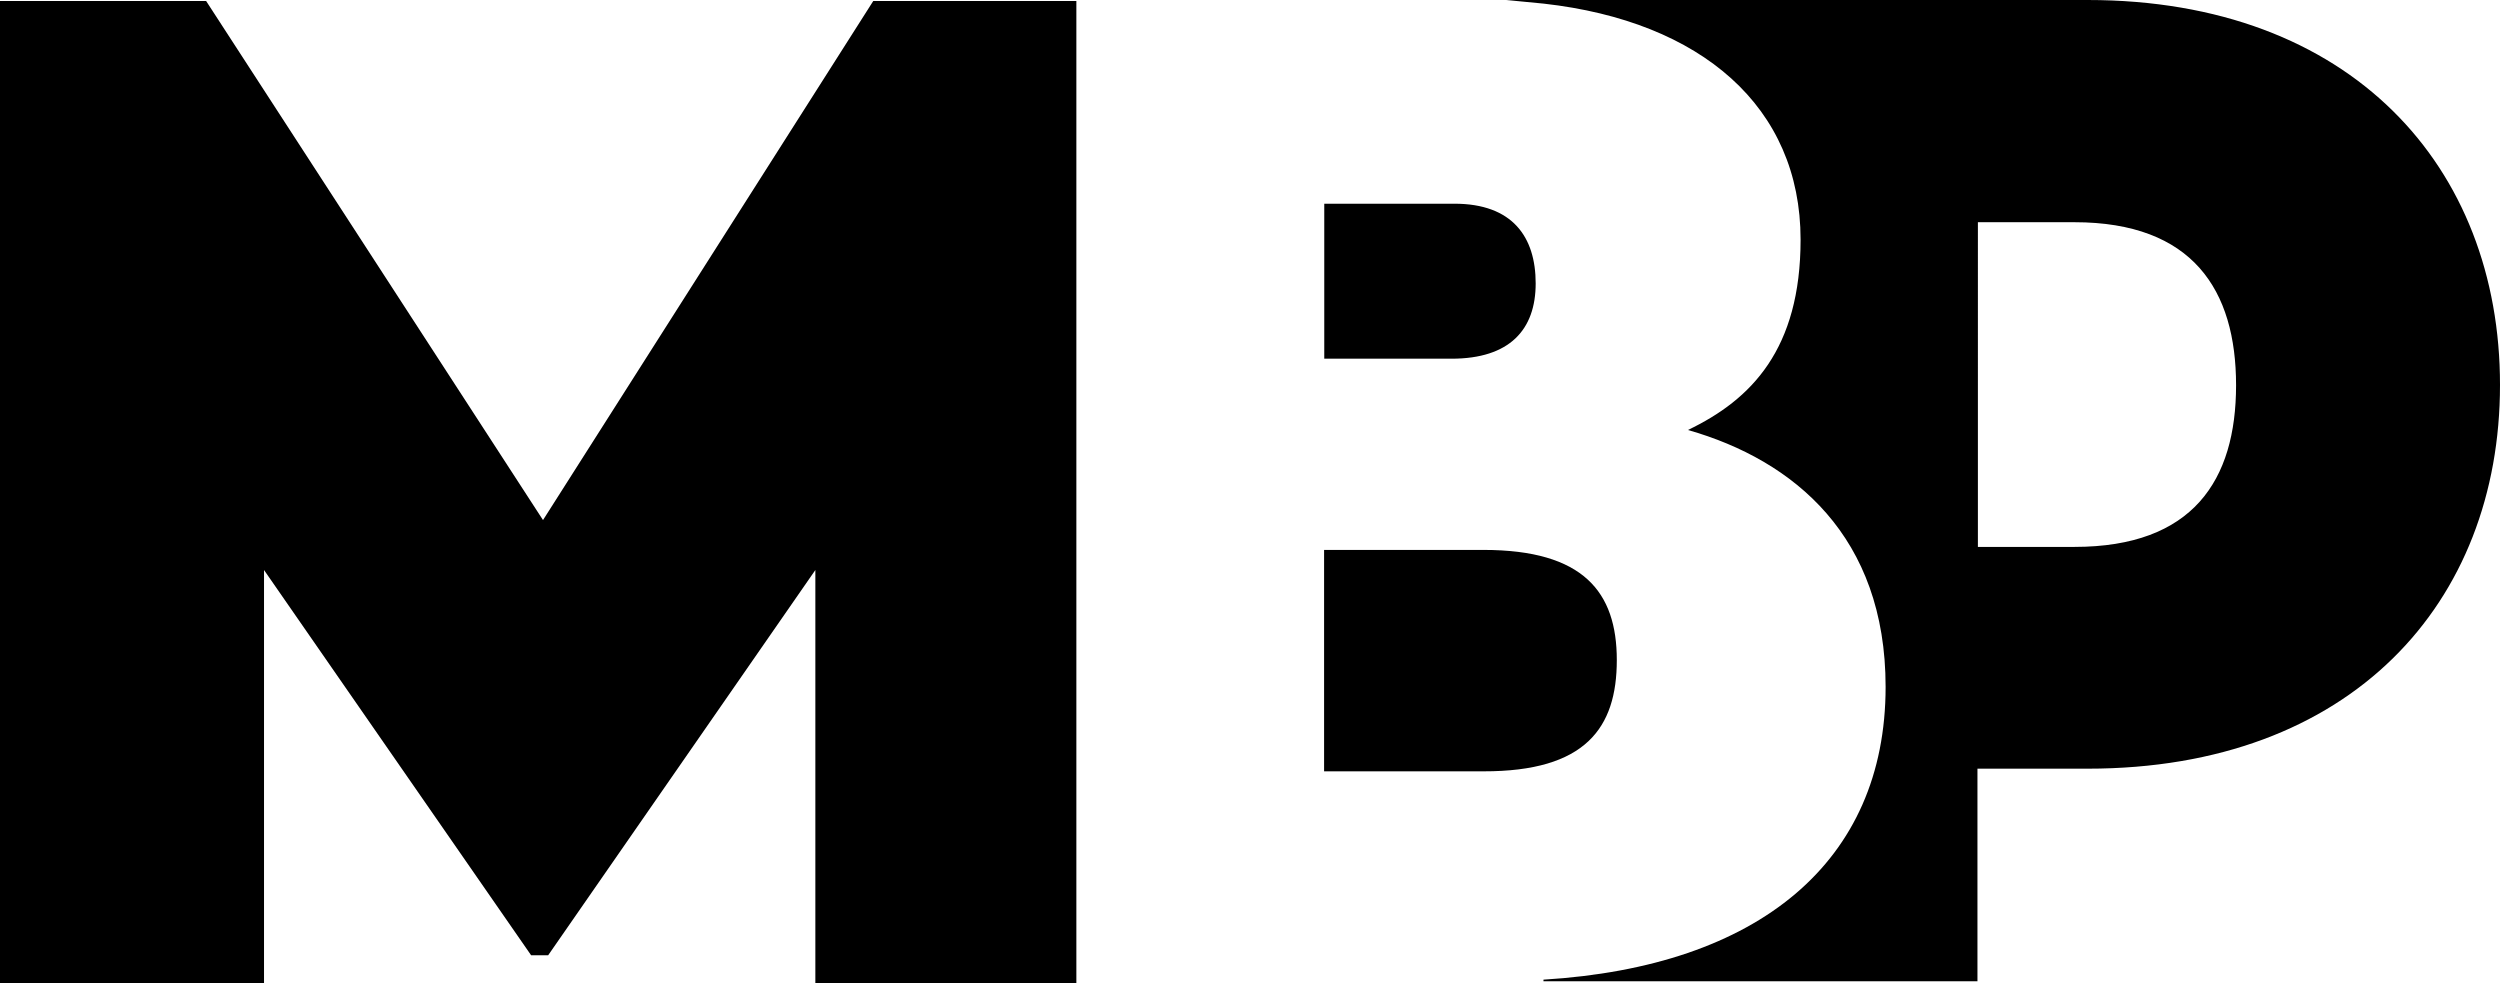
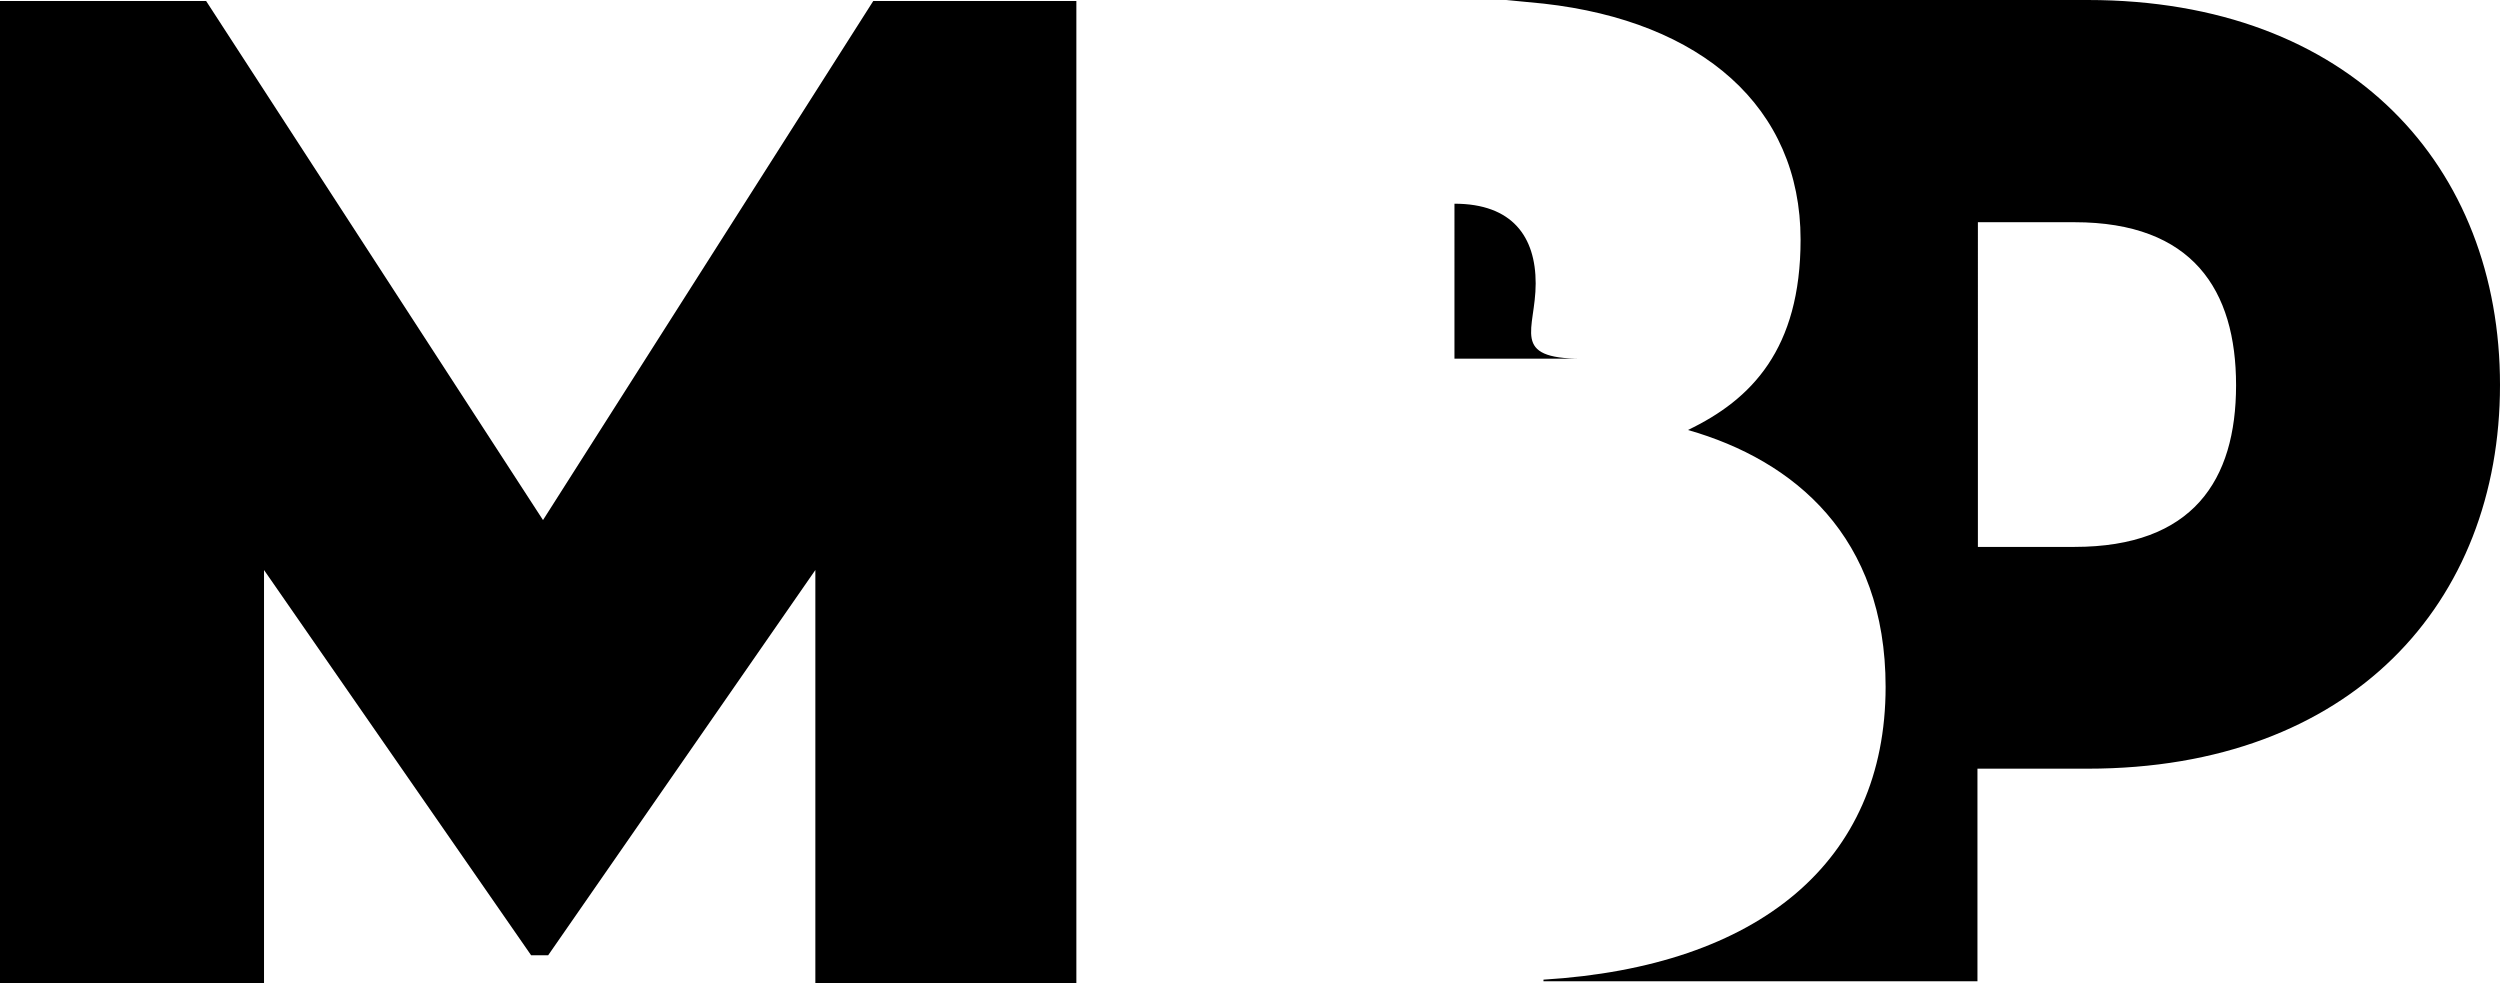
<svg xmlns="http://www.w3.org/2000/svg" viewBox="0 0 282.27 111">
  <g id="Layer_2" data-name="Layer 2">
    <g id="Layer_1-2" data-name="Layer 1">
      <path d="M235.7,0H170.07l4.23.41c17.8,2,29,11.65,29,26.64,0,12.37-5.55,18.07-12.72,21.5,12,3.42,22.32,12.05,22.32,29,0,19.77-14.34,31.58-38.63,33.06v.18h49v-24H235.7c29.8,0,46.57-18.74,46.57-43.33S265.5,0,235.7,0Zm-1.48,61.75h-10.9V25.09h10.9c13.36,0,18.25,7.66,18.25,18.41S247.58,61.75,234.22,61.75Z" />
      <polygon points="61.31 58.72 23.27 0.11 0 0.11 0 111 29.81 111 29.81 64.36 59.97 107.86 61.89 107.86 92.06 64.36 92.06 111 121.53 111 121.53 0.11 98.6 0.11 61.31 58.72" />
-       <path d="M173.39,32c0-5.25-2.62-9-9.17-9h-14.7V40.5h14.37C170.45,40.5,173.39,37.23,173.39,32Z" />
-       <path d="M182.55,74.53c0-7.69-3.77-12.44-15.05-12.44h-18v25h18C179,87.11,182.55,82.21,182.55,74.53Z" />
+       <path d="M173.39,32c0-5.25-2.62-9-9.17-9V40.5h14.37C170.45,40.5,173.39,37.23,173.39,32Z" />
    </g>
  </g>
</svg>